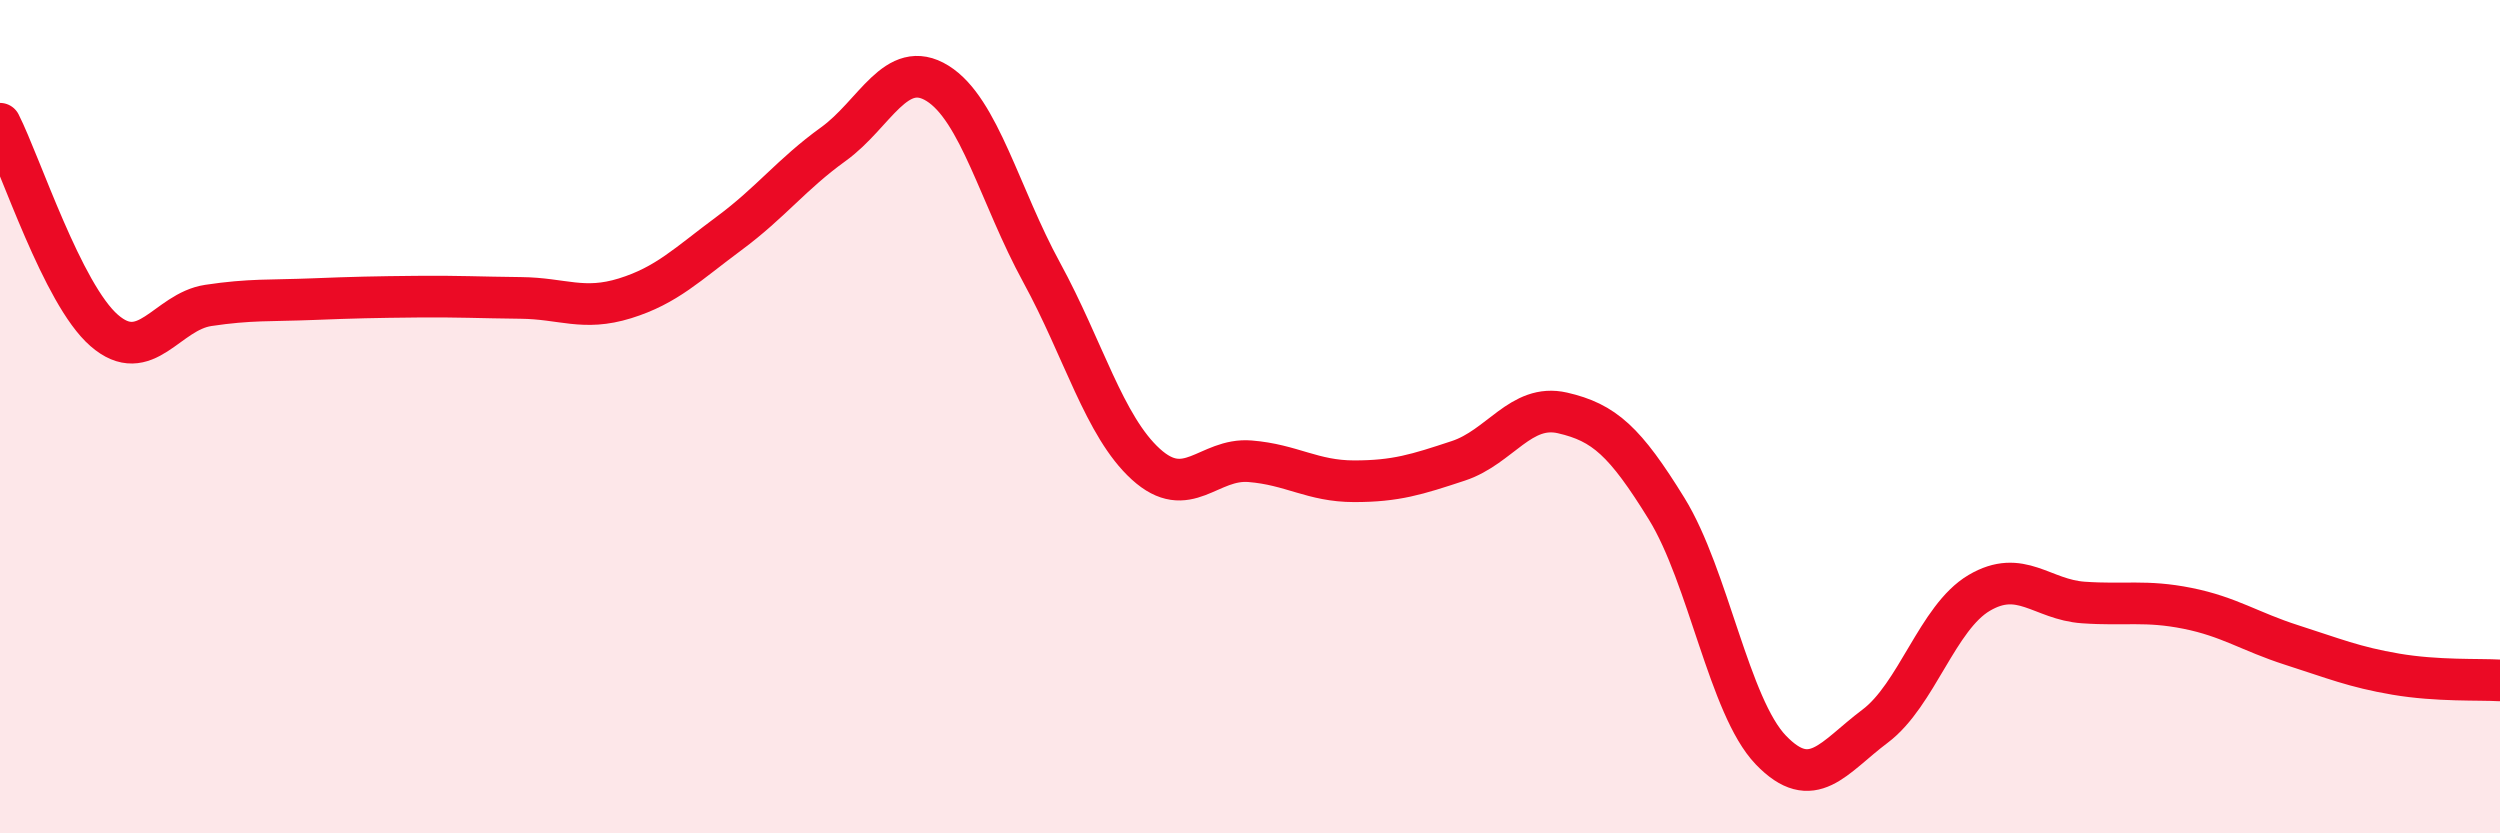
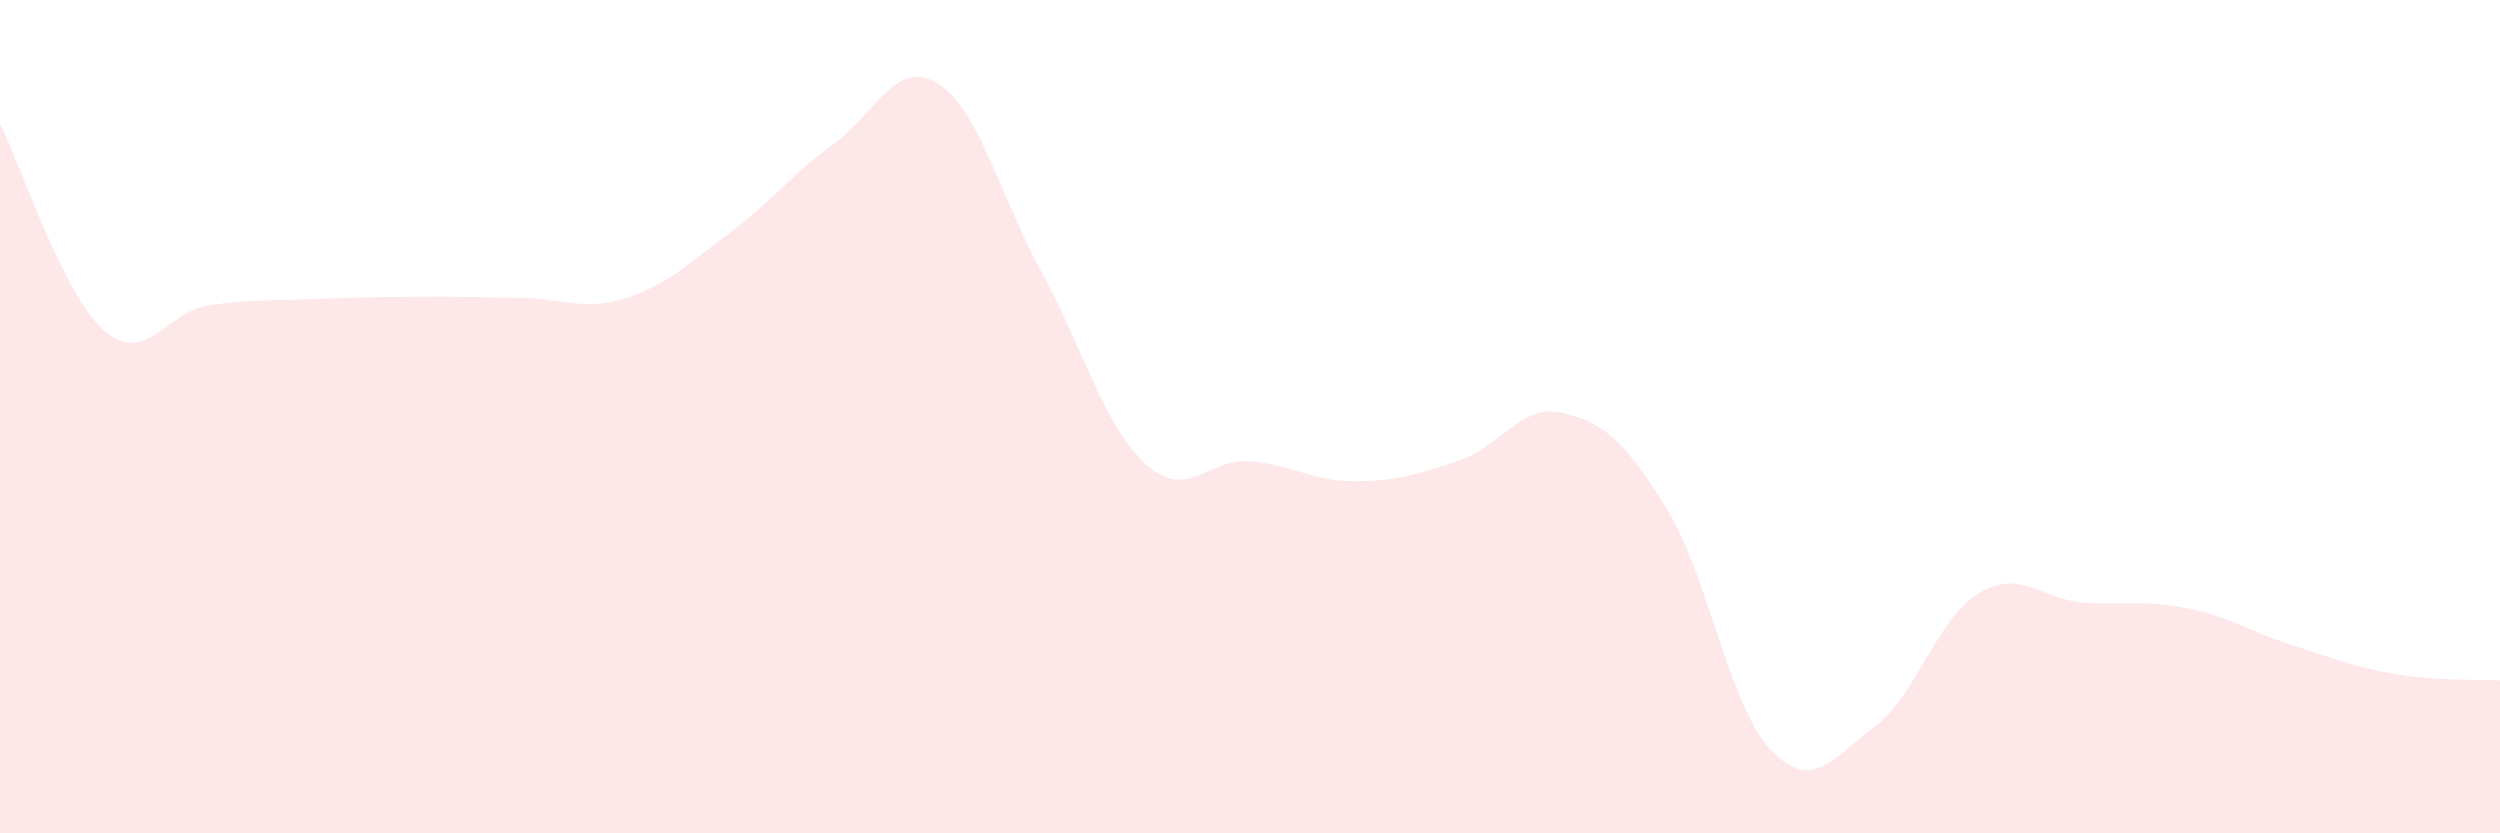
<svg xmlns="http://www.w3.org/2000/svg" width="60" height="20" viewBox="0 0 60 20">
  <path d="M 0,2.97 C 0.5,3.96 1.5,7.06 2.5,7.93 C 3.5,8.8 4,7.48 5,7.33 C 6,7.18 6.5,7.22 7.5,7.18 C 8.5,7.14 9,7.13 10,7.12 C 11,7.11 11.5,7.14 12.5,7.15 C 13.5,7.16 14,7.47 15,7.16 C 16,6.85 16.5,6.34 17.5,5.6 C 18.5,4.86 19,4.18 20,3.46 C 21,2.74 21.5,1.38 22.5,2 C 23.5,2.62 24,4.71 25,6.54 C 26,8.37 26.5,10.23 27.5,11.14 C 28.5,12.05 29,10.99 30,11.07 C 31,11.15 31.5,11.55 32.5,11.55 C 33.5,11.55 34,11.39 35,11.06 C 36,10.73 36.5,9.68 37.5,9.91 C 38.5,10.14 39,10.59 40,12.21 C 41,13.83 41.5,16.96 42.5,18 C 43.5,19.04 44,18.18 45,17.43 C 46,16.68 46.5,14.82 47.5,14.23 C 48.5,13.64 49,14.39 50,14.46 C 51,14.53 51.5,14.4 52.5,14.6 C 53.5,14.8 54,15.16 55,15.48 C 56,15.8 56.5,16.01 57.5,16.18 C 58.5,16.35 59.5,16.3 60,16.33L60 20L0 20Z" fill="#EB0A25" opacity="0.1" stroke-linecap="round" stroke-linejoin="round" />
-   <path d="M 0,2.97 C 0.5,3.96 1.5,7.06 2.5,7.93 C 3.5,8.8 4,7.48 5,7.33 C 6,7.18 6.5,7.22 7.5,7.18 C 8.5,7.14 9,7.13 10,7.12 C 11,7.11 11.5,7.14 12.5,7.15 C 13.5,7.16 14,7.47 15,7.16 C 16,6.85 16.5,6.34 17.5,5.6 C 18.5,4.86 19,4.18 20,3.46 C 21,2.74 21.5,1.38 22.5,2 C 23.5,2.62 24,4.71 25,6.54 C 26,8.37 26.5,10.23 27.5,11.14 C 28.5,12.05 29,10.99 30,11.07 C 31,11.15 31.5,11.55 32.5,11.55 C 33.5,11.55 34,11.39 35,11.06 C 36,10.73 36.5,9.68 37.5,9.91 C 38.5,10.14 39,10.59 40,12.21 C 41,13.83 41.5,16.96 42.5,18 C 43.5,19.04 44,18.18 45,17.43 C 46,16.68 46.5,14.82 47.5,14.23 C 48.5,13.64 49,14.39 50,14.46 C 51,14.53 51.5,14.4 52.5,14.6 C 53.5,14.8 54,15.16 55,15.48 C 56,15.8 56.5,16.01 57.5,16.18 C 58.5,16.35 59.5,16.3 60,16.33" stroke="#EB0A25" stroke-width="1" fill="none" stroke-linecap="round" stroke-linejoin="round" />
</svg>